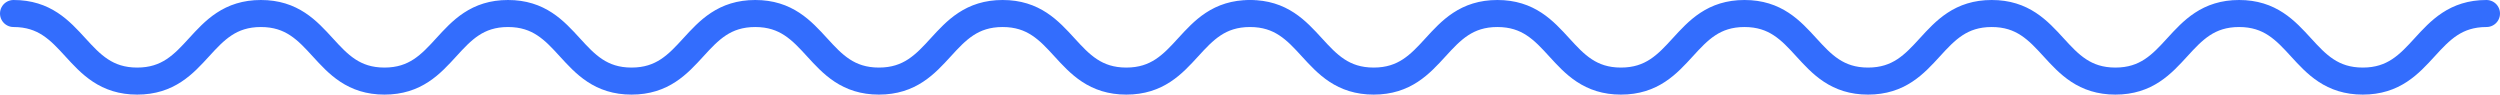
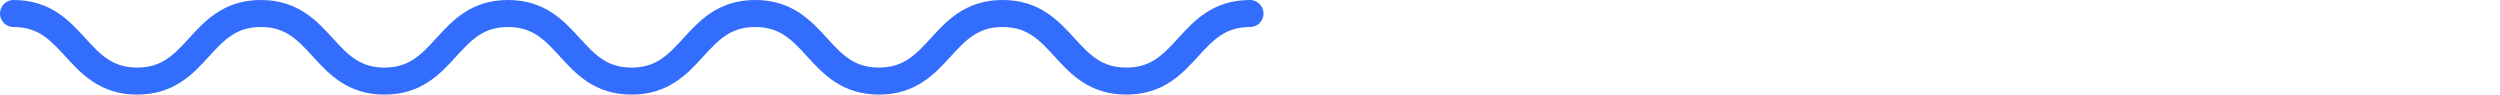
<svg xmlns="http://www.w3.org/2000/svg" width="370" height="14" viewBox="0 0 370 14" fill="none">
  <path d="M2 2C11.153 2 11.153 12 20.306 12C29.46 12 29.46 2 38.613 2C47.766 2 47.766 12 56.898 12C66.051 12 66.051 2 75.183 2C84.336 2 84.336 12 93.468 12C102.621 12 102.621 2 111.774 2C120.927 2 120.927 12 130.081 12C139.234 12 139.234 2 148.387 2C157.54 2 157.54 12 166.694 12C175.847 12 175.847 2 185 2" stroke="#336DFD" stroke-width="4" stroke-miterlimit="10" stroke-linecap="round" />
-   <path d="M185 2C194.153 2 194.153 12 203.306 12C212.46 12 212.46 2 221.613 2C230.766 2 230.766 12 239.898 12C249.051 12 249.051 2 258.183 2C267.336 2 267.336 12 276.468 12C285.621 12 285.621 2 294.774 2C303.927 2 303.927 12 313.081 12C322.234 12 322.234 2 331.387 2C340.54 2 340.54 12 349.694 12C358.847 12 358.847 2 368 2" stroke="#336DFD" stroke-width="4" stroke-miterlimit="10" stroke-linecap="round" />
</svg>